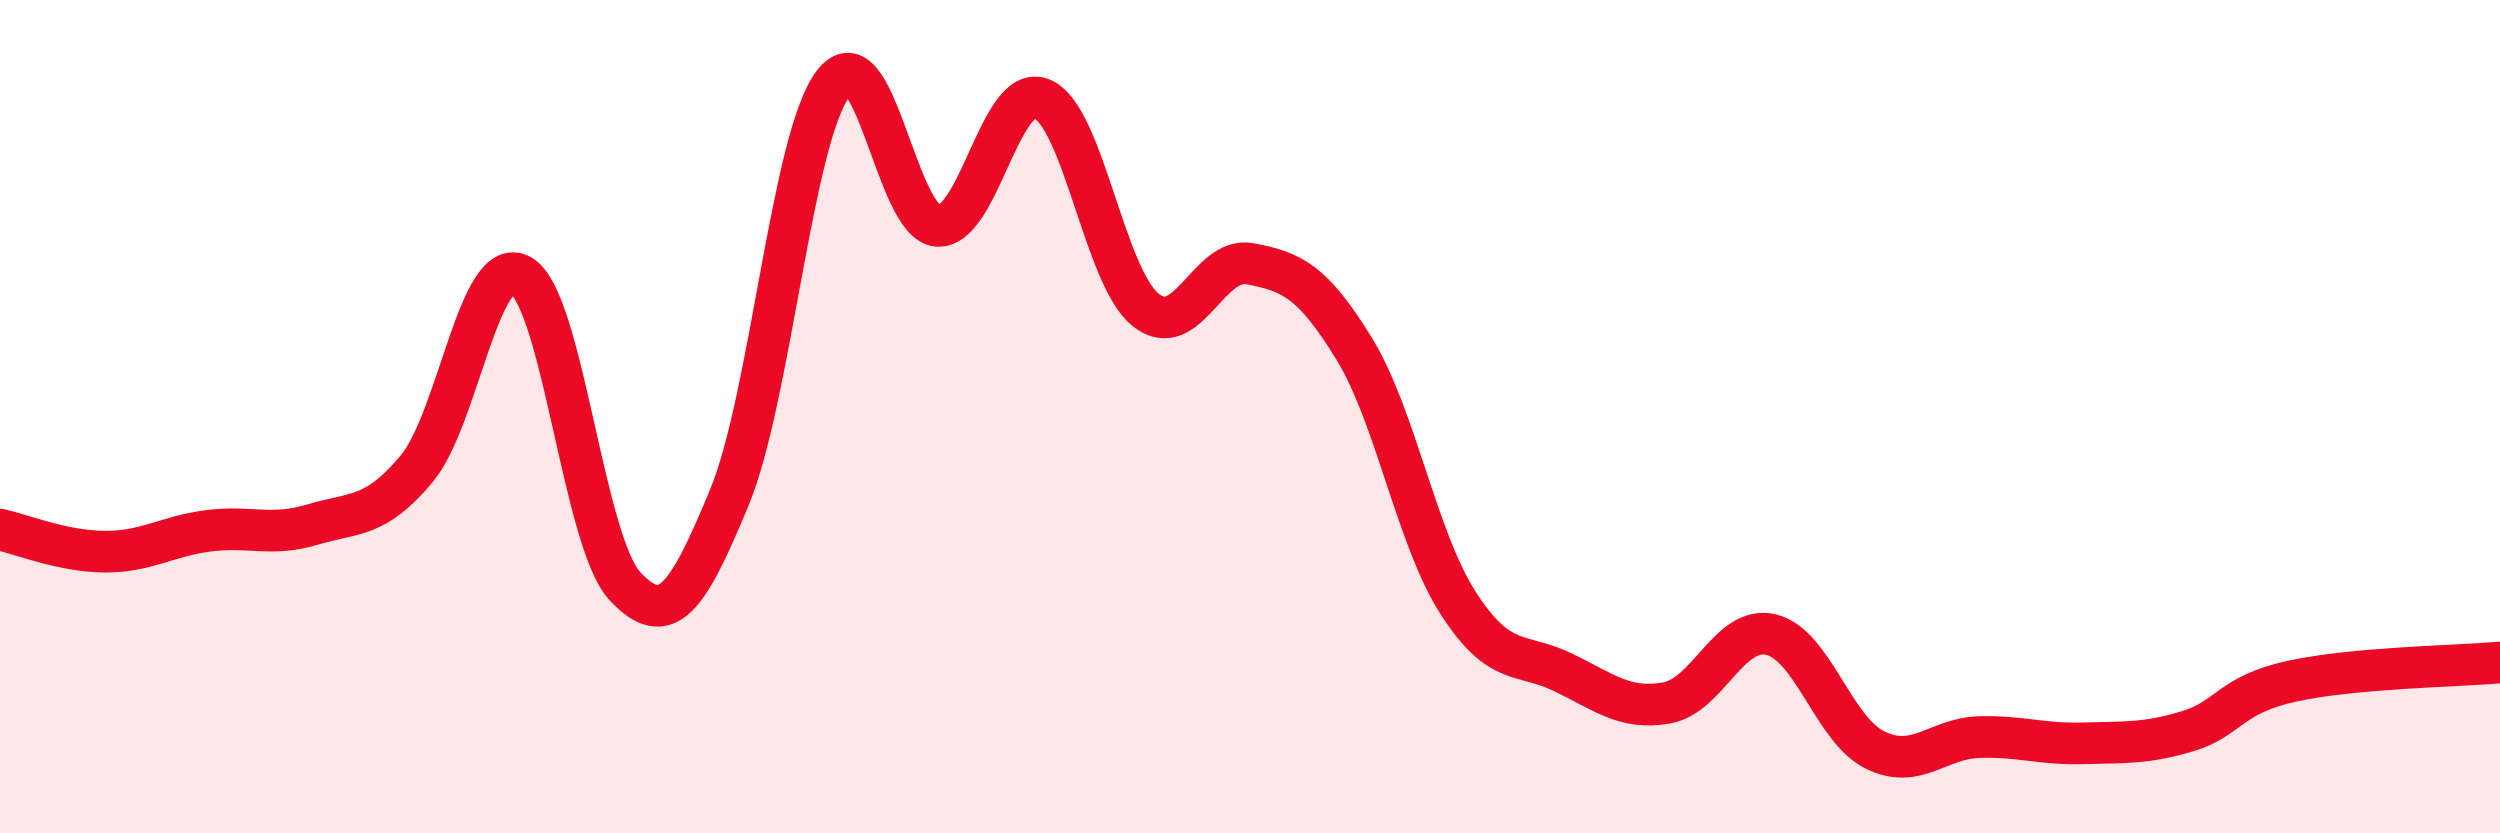
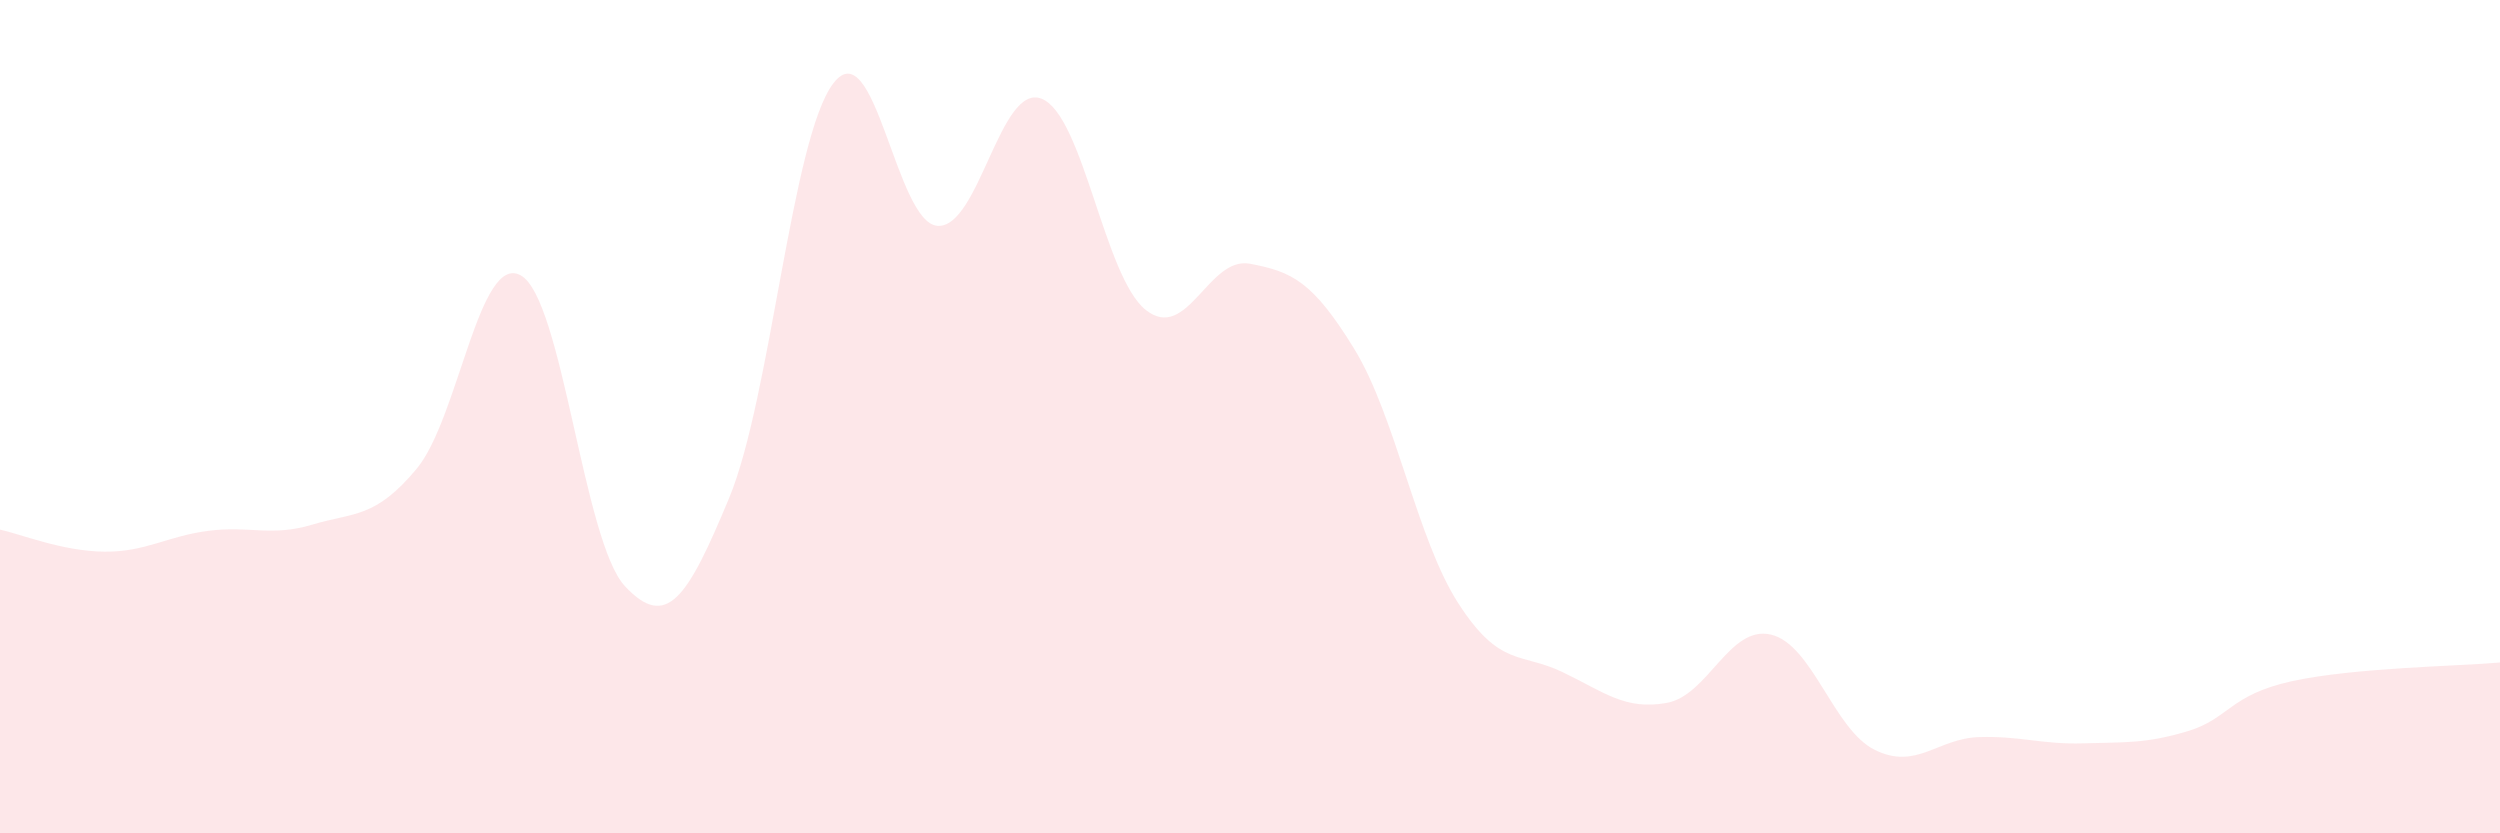
<svg xmlns="http://www.w3.org/2000/svg" width="60" height="20" viewBox="0 0 60 20">
  <path d="M 0,12.71 C 0.5,12.82 1.5,13.23 2.5,13.24 C 3.5,13.25 4,12.87 5,12.74 C 6,12.61 6.5,12.89 7.5,12.59 C 8.5,12.29 9,12.45 10,11.25 C 11,10.05 11.5,6.05 12.5,6.61 C 13.5,7.17 14,13 15,14.07 C 16,15.14 16.5,14.36 17.5,11.95 C 18.5,9.54 19,3.31 20,2 C 21,0.69 21.5,5.35 22.5,5.42 C 23.5,5.49 24,1.97 25,2.37 C 26,2.77 26.5,6.65 27.5,7.44 C 28.5,8.23 29,6.14 30,6.33 C 31,6.52 31.5,6.74 32.5,8.37 C 33.5,10 34,12.93 35,14.48 C 36,16.03 36.5,15.65 37.5,16.13 C 38.5,16.61 39,17.05 40,16.87 C 41,16.69 41.5,15 42.5,15.23 C 43.5,15.46 44,17.51 45,18 C 46,18.49 46.5,17.72 47.5,17.69 C 48.5,17.66 49,17.87 50,17.84 C 51,17.81 51.5,17.85 52.5,17.55 C 53.5,17.25 53.5,16.68 55,16.35 C 56.5,16.02 59,15.99 60,15.9L60 20L0 20Z" fill="#EB0A25" opacity="0.1" stroke-linecap="round" stroke-linejoin="round" />
-   <path d="M 0,12.71 C 0.5,12.82 1.5,13.23 2.5,13.24 C 3.5,13.25 4,12.87 5,12.74 C 6,12.61 6.5,12.89 7.5,12.59 C 8.5,12.29 9,12.45 10,11.25 C 11,10.05 11.5,6.05 12.5,6.61 C 13.5,7.17 14,13 15,14.07 C 16,15.14 16.5,14.36 17.5,11.95 C 18.5,9.54 19,3.31 20,2 C 21,0.69 21.5,5.35 22.5,5.42 C 23.5,5.49 24,1.97 25,2.37 C 26,2.77 26.5,6.65 27.5,7.44 C 28.5,8.23 29,6.14 30,6.33 C 31,6.52 31.5,6.74 32.5,8.37 C 33.5,10 34,12.93 35,14.48 C 36,16.03 36.5,15.65 37.5,16.13 C 38.5,16.61 39,17.05 40,16.87 C 41,16.69 41.5,15 42.5,15.23 C 43.5,15.46 44,17.51 45,18 C 46,18.49 46.5,17.72 47.5,17.69 C 48.5,17.66 49,17.87 50,17.84 C 51,17.81 51.5,17.85 52.5,17.55 C 53.5,17.25 53.5,16.68 55,16.35 C 56.5,16.02 59,15.99 60,15.9" stroke="#EB0A25" stroke-width="1" fill="none" stroke-linecap="round" stroke-linejoin="round" />
</svg>